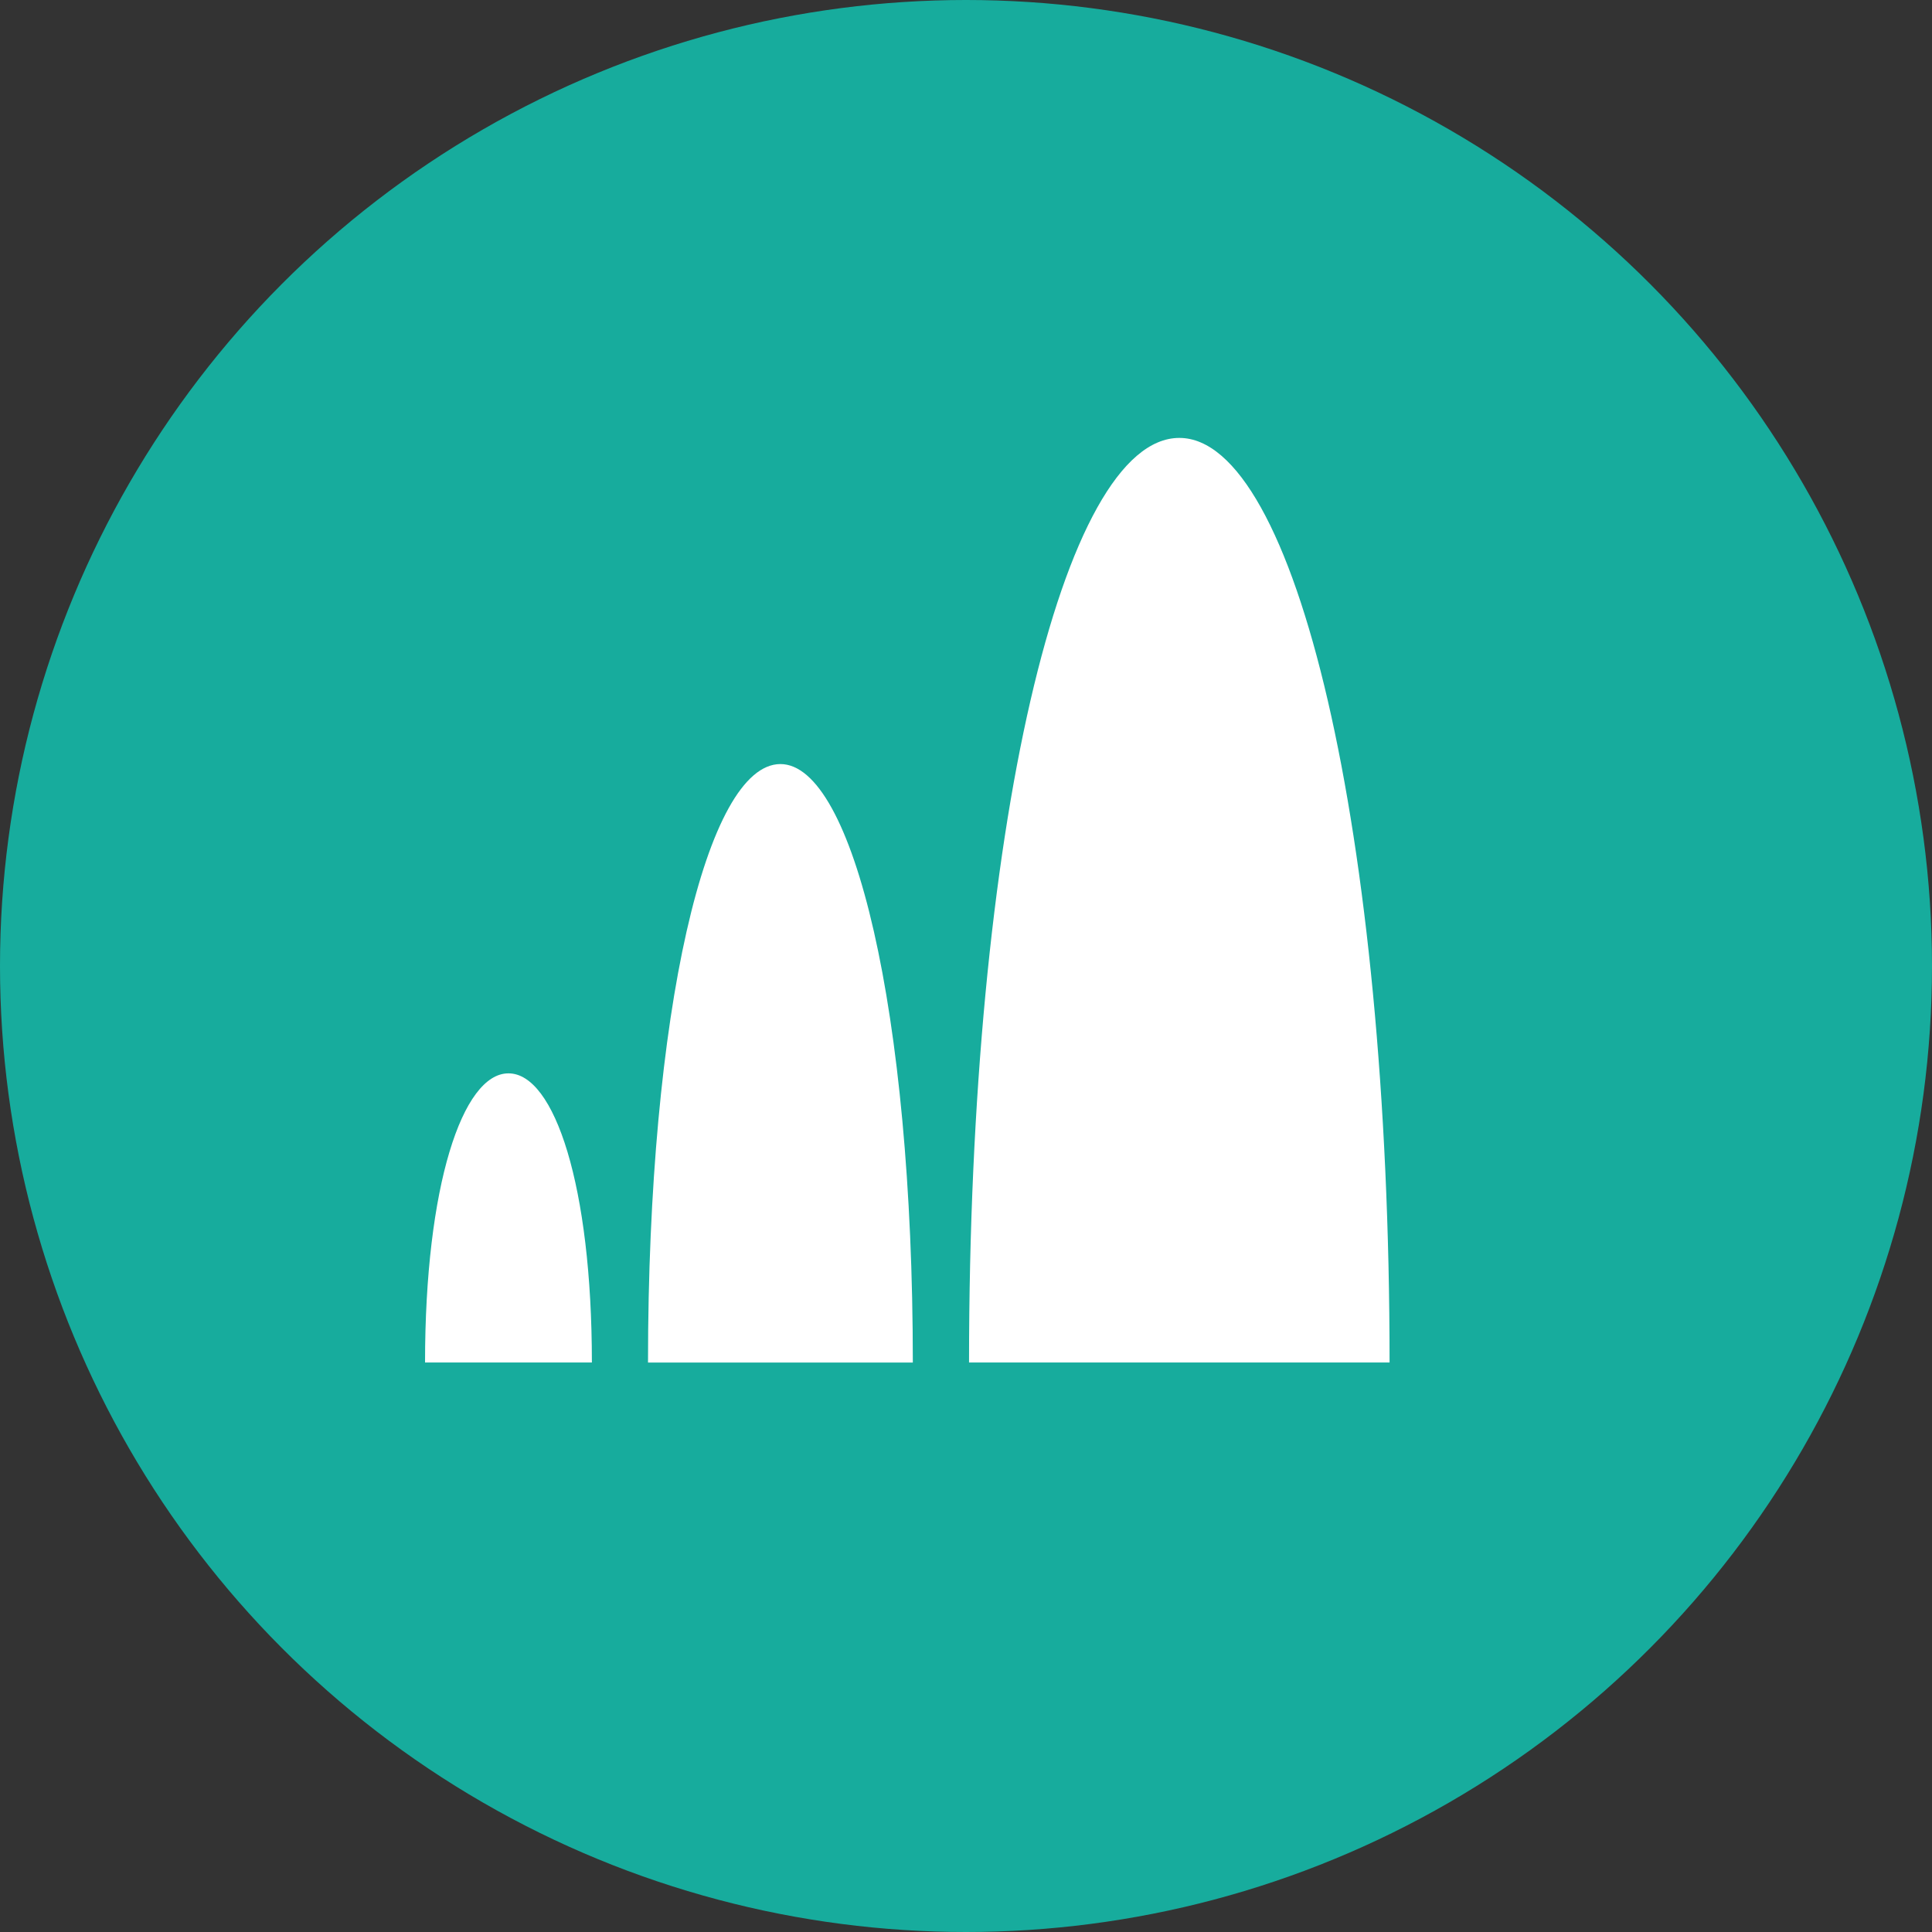
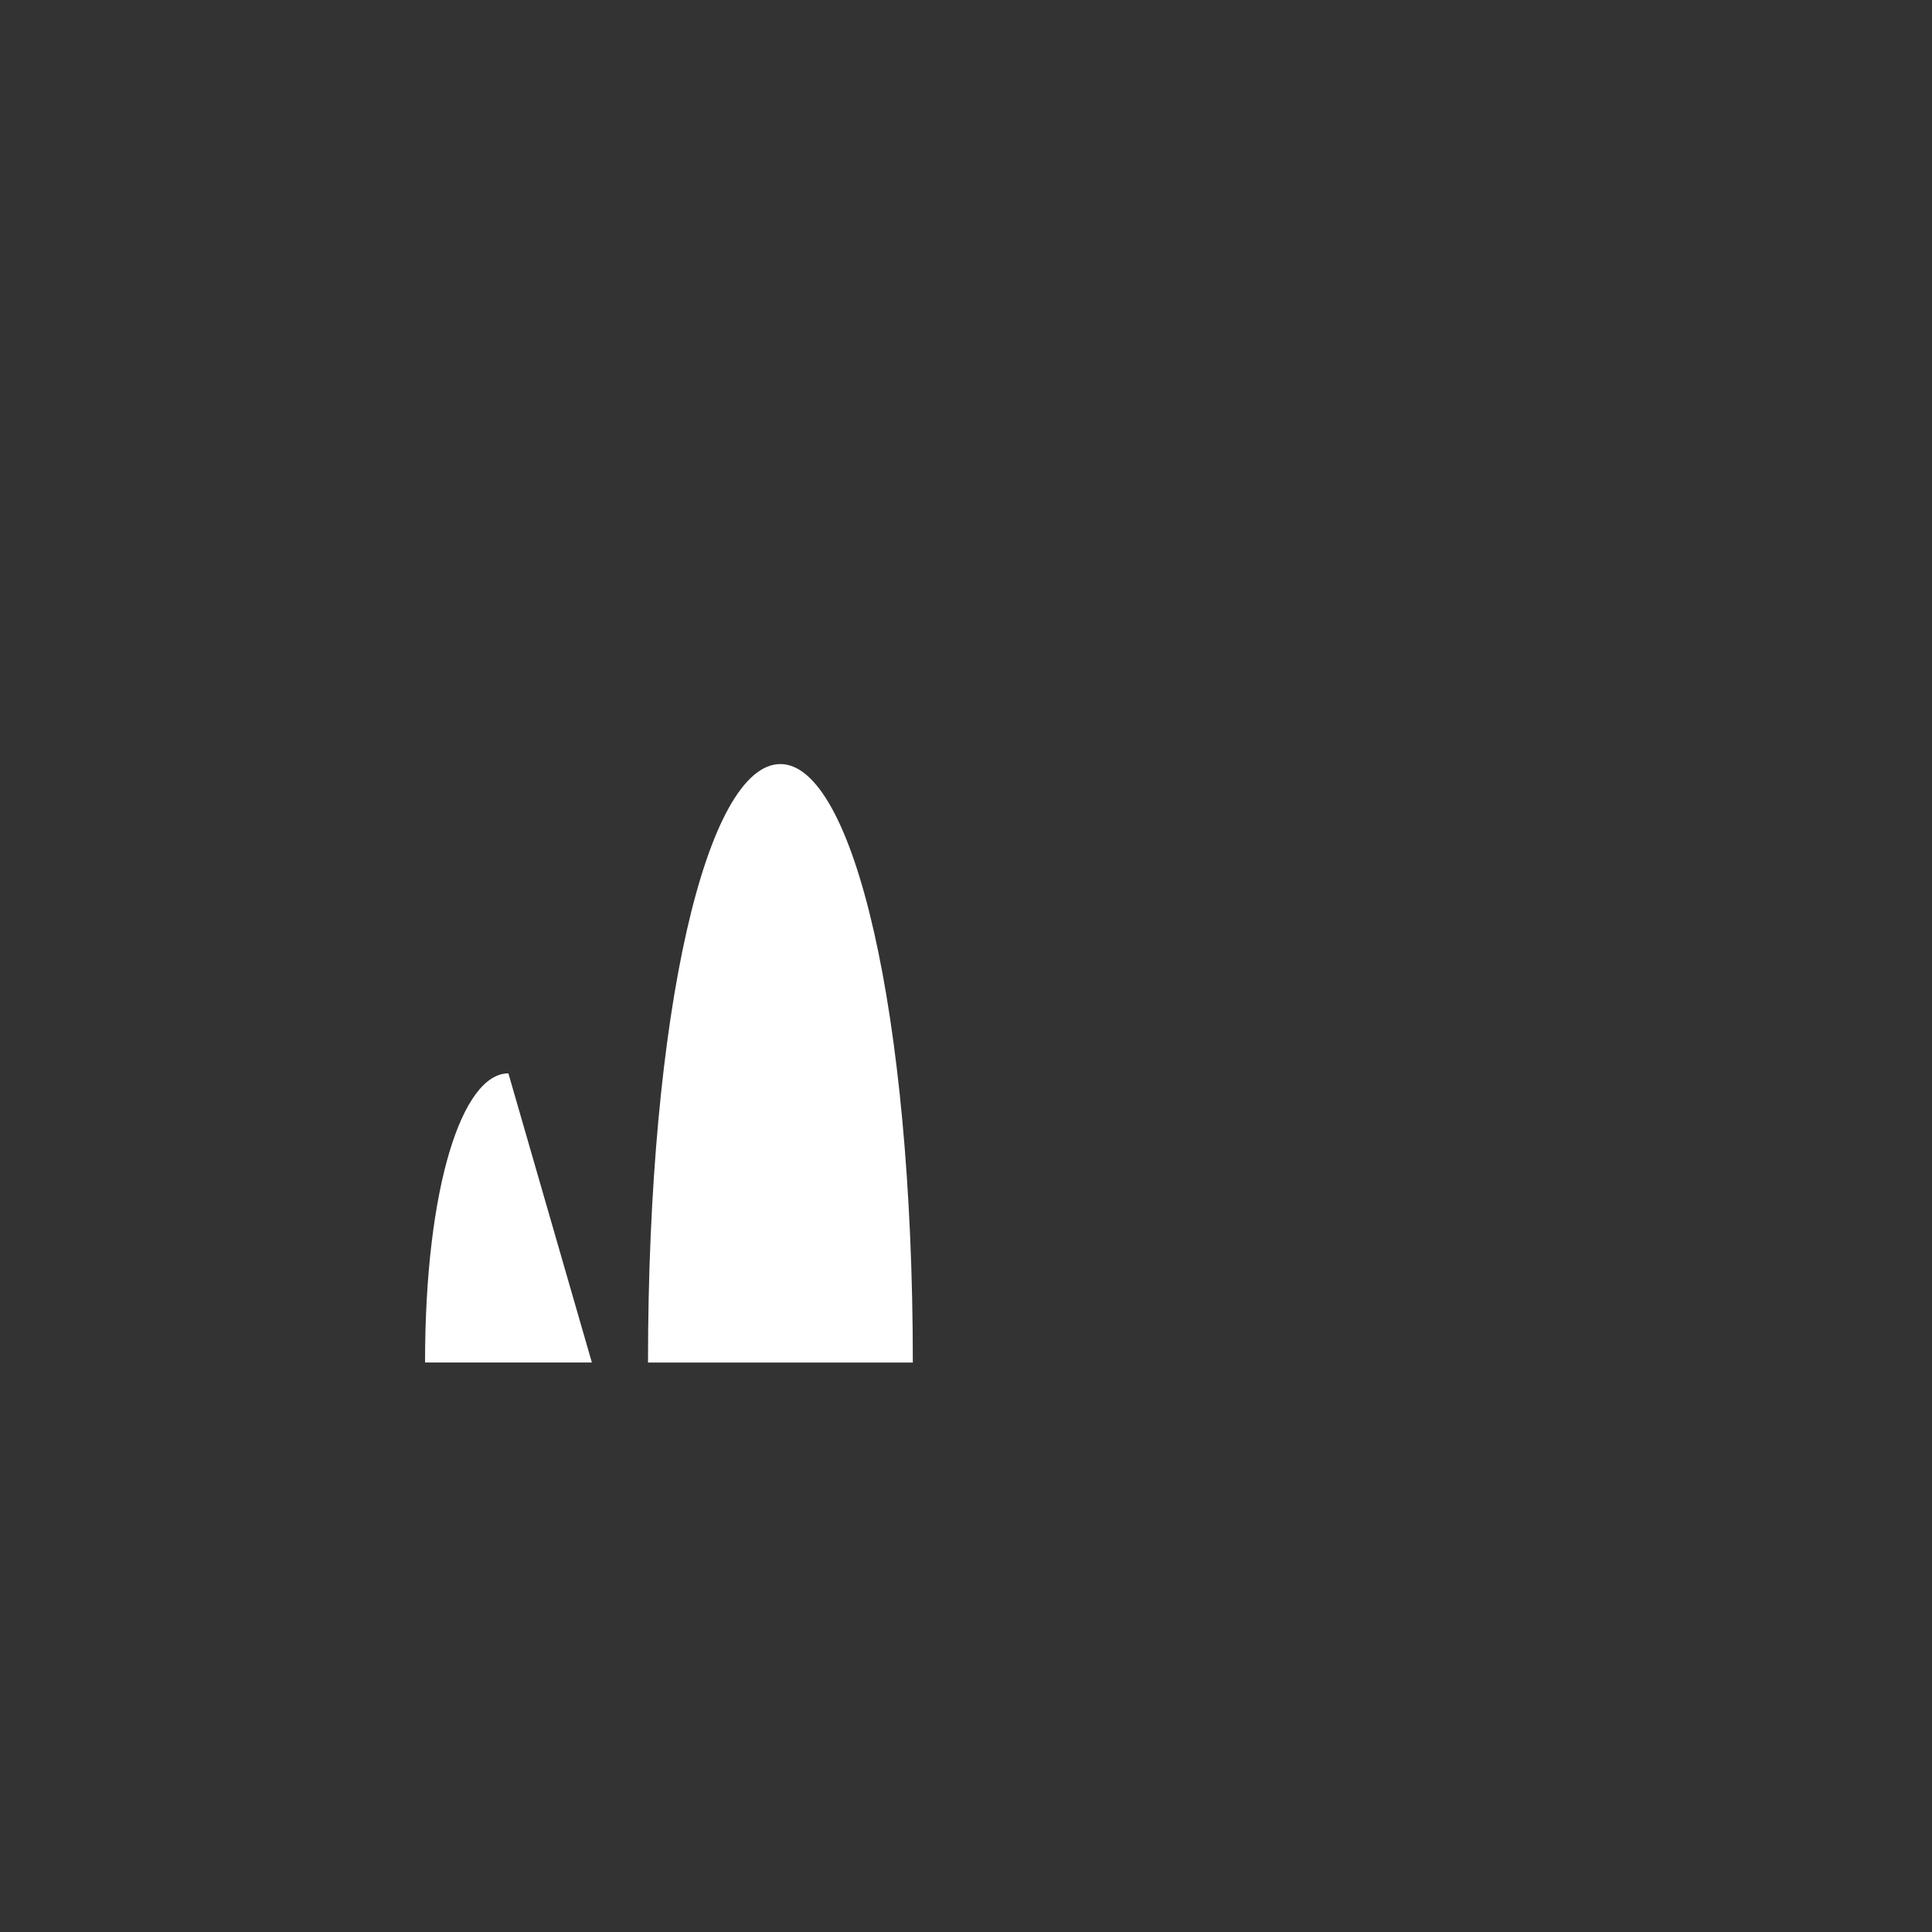
<svg xmlns="http://www.w3.org/2000/svg" width="42" height="42" viewBox="0 0 42 42">
  <rect x="0" y="0" width="42" height="42" fill="#333333" stroke="none" />
  <defs>
    <style>.a{fill:#17ac9d;}.b{fill:#fff;}</style>
  </defs>
  <g transform="translate(-708 -4958)">
-     <circle class="a" cx="21" cy="21" r="21" transform="translate(708 4958)" />
-     <path class="b" d="M187.685,303.387c-1,0-1.812,2.457-1.812,6.286H189.5c0-3.83-.811-6.286-1.812-6.286" transform="translate(531.367 4677.947)" />
-     <path class="b" d="M230.369,256.749c-2.535,0-4.571,8.533-4.571,20.1h9.142c0-11.568-2.057-20.1-4.57-20.1" transform="translate(503.268 4710.771)" />
+     <path class="b" d="M187.685,303.387c-1,0-1.812,2.457-1.812,6.286H189.5" transform="translate(531.367 4677.947)" />
    <path class="b" d="M205.114,280.685c-1.6,0-2.879,5.359-2.879,13.011h5.757c0-7.652-1.3-13.011-2.879-13.011" transform="translate(519.852 4693.925)" />
  </g>
</svg>